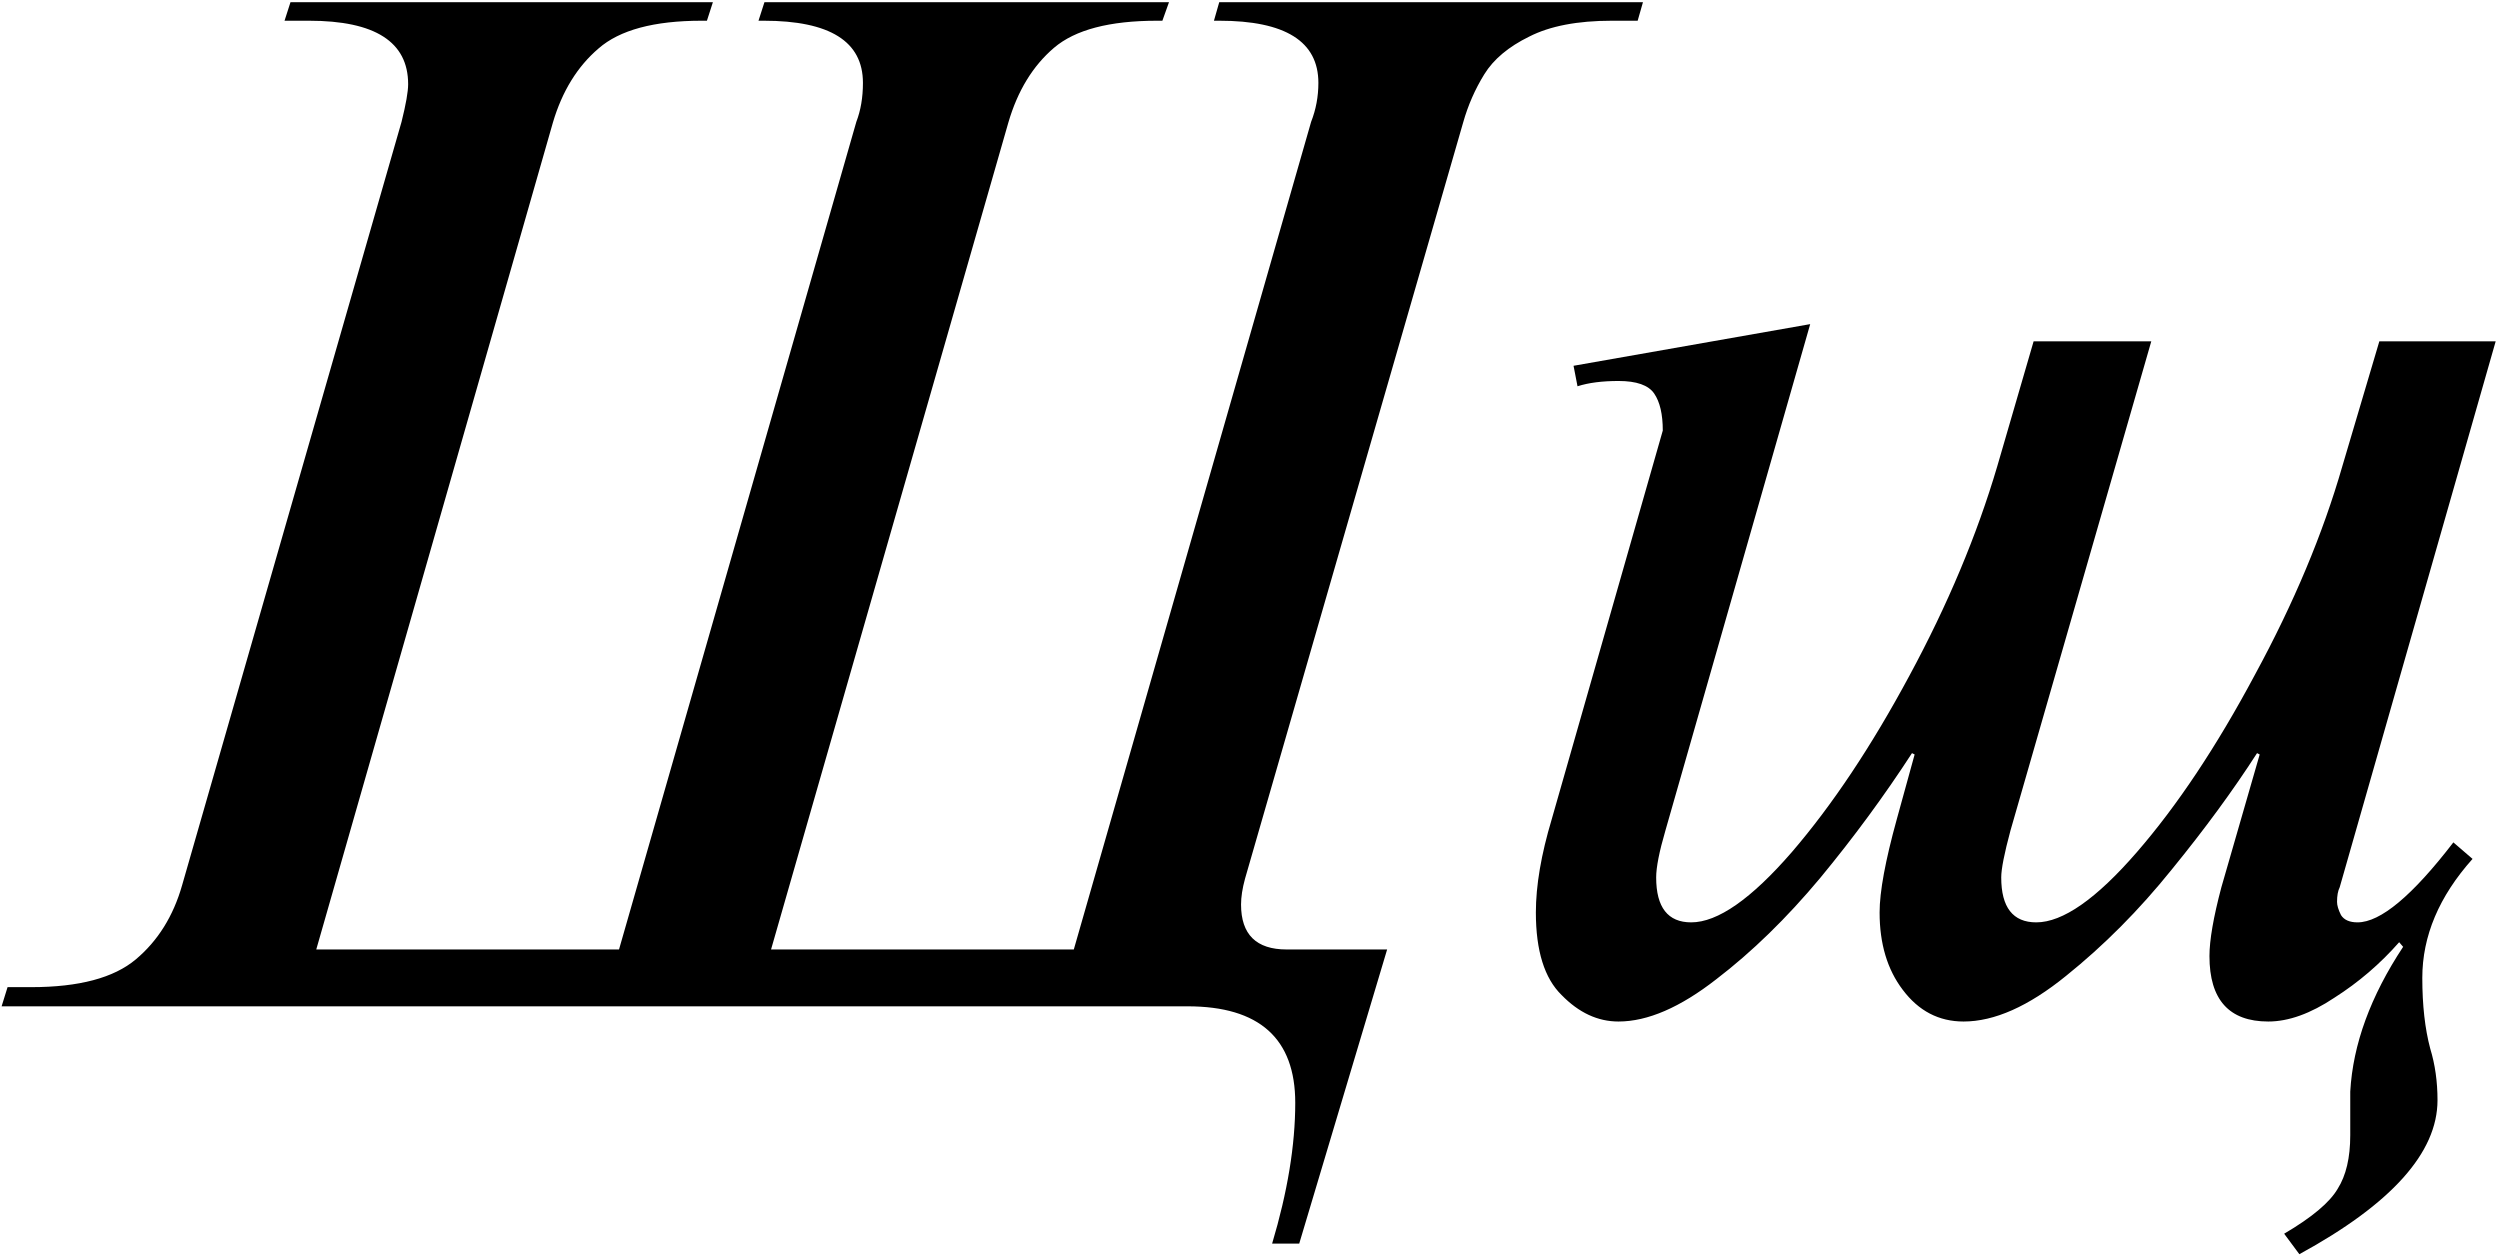
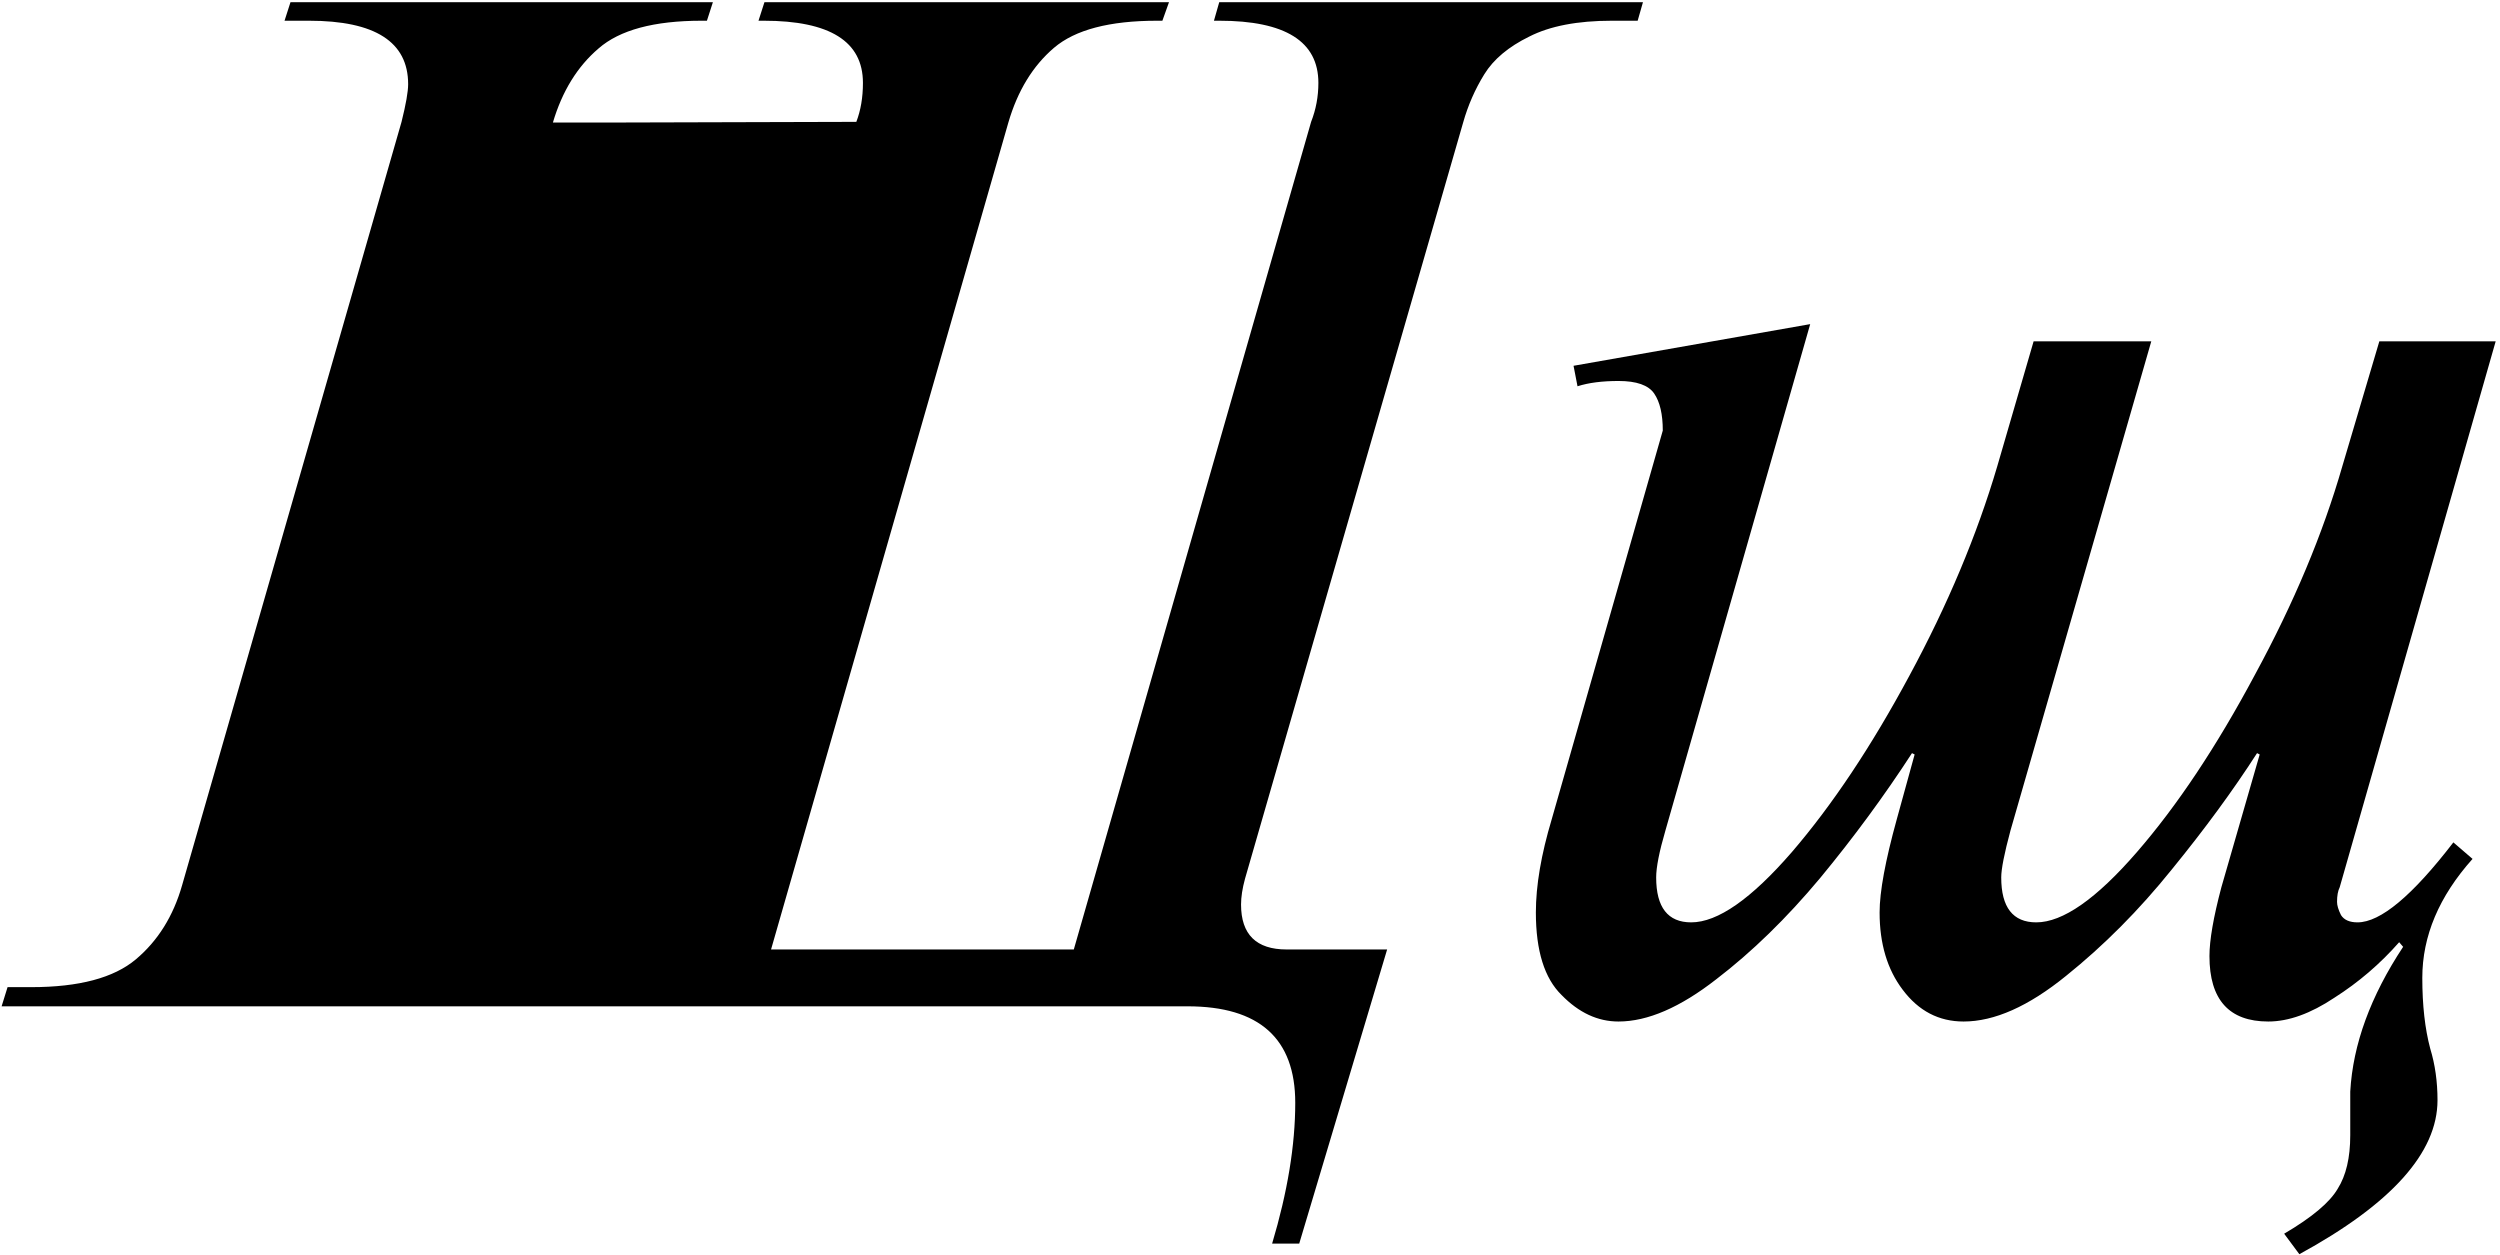
<svg xmlns="http://www.w3.org/2000/svg" width="554" height="278" viewBox="0 0 554 278" fill="none">
-   <path d="M64.371 0.49H157.975L156.656 4.592H155.484C144.938 4.592 137.32 6.643 132.633 10.744C127.945 14.748 124.576 20.217 122.525 27.15L70.084 210.402H137.174L189.762 27.004C190.738 24.465 191.227 21.584 191.227 18.361C191.227 9.182 183.902 4.592 169.254 4.592H168.082L169.4 0.49H259.049L257.584 4.592H256.412C245.865 4.592 238.248 6.594 233.561 10.598C228.873 14.602 225.504 20.119 223.453 27.15L170.865 210.402H237.955L290.543 27.004C291.617 24.27 292.154 21.389 292.154 18.361C292.154 9.182 284.83 4.592 270.182 4.592H269.01L270.182 0.49H364.078L362.906 4.592H357.193C349.576 4.592 343.473 5.764 338.883 8.107C334.293 10.354 330.973 13.137 328.922 16.457C326.871 19.777 325.309 23.342 324.234 27.15L275.895 194.729C275.309 196.877 275.016 198.781 275.016 200.441C275.016 207.082 278.385 210.402 285.123 210.402H307.389L287.906 275.588H281.9C285.318 264.162 287.027 253.762 287.027 244.387C287.027 230.129 279.068 223 263.15 223H0.357L1.676 218.752H6.949C17.496 218.752 25.211 216.701 30.094 212.6C34.977 208.498 38.395 203.029 40.348 196.193L88.981 27.004C89.957 23.098 90.445 20.314 90.445 18.654C90.445 9.279 83.121 4.592 68.473 4.592H63.053L64.371 0.49ZM401.139 71.828L369.059 184.035C367.691 188.723 367.008 192.189 367.008 194.436C367.008 201.076 369.596 204.396 374.771 204.396C380.631 204.396 388.053 199.221 397.037 188.869C406.021 178.42 414.713 165.383 423.111 149.758C431.607 134.035 438.102 118.557 442.594 103.322L450.65 75.637H476.725L445.523 184.035C444.156 189.113 443.473 192.58 443.473 194.436C443.473 201.076 446.061 204.396 451.236 204.396C457.096 204.396 464.518 199.221 473.502 188.869C482.486 178.518 491.227 165.383 499.723 149.465C508.316 133.645 514.762 118.264 519.059 103.322L527.262 75.637H553.043L518.473 196.633C518.082 197.414 517.887 198.488 517.887 199.855C517.887 200.637 518.18 201.613 518.766 202.785C519.449 203.859 520.67 204.396 522.428 204.396C527.506 204.396 534.586 198.488 543.668 186.672L547.916 190.334C540.494 198.635 536.783 207.424 536.783 216.701C536.783 222.756 537.369 227.98 538.541 232.375C539.615 235.891 540.152 239.699 540.152 243.801C540.152 255.422 529.947 266.799 509.537 277.932L506.168 273.391C512.32 269.777 516.275 266.457 518.033 263.43C519.889 260.5 520.816 256.545 520.816 251.564V241.896C521.402 231.447 525.309 220.754 532.535 209.816L531.656 208.791C527.457 213.576 522.672 217.678 517.301 221.096C512.027 224.611 507.145 226.369 502.652 226.369C493.961 226.369 489.615 221.535 489.615 211.867C489.615 208.352 490.494 203.273 492.252 196.633L500.748 167.189L500.162 166.896C494.889 175.1 488.59 183.693 481.266 192.678C474.039 201.662 466.227 209.523 457.828 216.262C449.527 223 441.959 226.369 435.123 226.369C429.654 226.369 425.162 224.025 421.646 219.338C418.229 214.846 416.52 209.133 416.52 202.199C416.52 197.609 417.789 190.725 420.328 181.545L424.283 167.189L423.697 166.896C417.545 176.369 410.758 185.598 403.336 194.582C395.914 203.469 388.248 210.939 380.338 216.994C372.33 223.244 365.104 226.369 358.658 226.369C354.068 226.369 349.869 224.416 346.061 220.51C342.252 216.799 340.348 210.695 340.348 202.199C340.348 196.242 341.52 189.357 343.863 181.545L368.473 95.412C368.473 91.799 367.838 89.064 366.568 87.209C365.299 85.353 362.662 84.426 358.658 84.426C355.045 84.426 352.018 84.816 349.576 85.598L348.697 81.057L401.139 71.828Z" fill="black" />
+   <path d="M64.371 0.49H157.975L156.656 4.592H155.484C144.938 4.592 137.32 6.643 132.633 10.744C127.945 14.748 124.576 20.217 122.525 27.15H137.174L189.762 27.004C190.738 24.465 191.227 21.584 191.227 18.361C191.227 9.182 183.902 4.592 169.254 4.592H168.082L169.4 0.49H259.049L257.584 4.592H256.412C245.865 4.592 238.248 6.594 233.561 10.598C228.873 14.602 225.504 20.119 223.453 27.15L170.865 210.402H237.955L290.543 27.004C291.617 24.27 292.154 21.389 292.154 18.361C292.154 9.182 284.83 4.592 270.182 4.592H269.01L270.182 0.49H364.078L362.906 4.592H357.193C349.576 4.592 343.473 5.764 338.883 8.107C334.293 10.354 330.973 13.137 328.922 16.457C326.871 19.777 325.309 23.342 324.234 27.15L275.895 194.729C275.309 196.877 275.016 198.781 275.016 200.441C275.016 207.082 278.385 210.402 285.123 210.402H307.389L287.906 275.588H281.9C285.318 264.162 287.027 253.762 287.027 244.387C287.027 230.129 279.068 223 263.15 223H0.357L1.676 218.752H6.949C17.496 218.752 25.211 216.701 30.094 212.6C34.977 208.498 38.395 203.029 40.348 196.193L88.981 27.004C89.957 23.098 90.445 20.314 90.445 18.654C90.445 9.279 83.121 4.592 68.473 4.592H63.053L64.371 0.49ZM401.139 71.828L369.059 184.035C367.691 188.723 367.008 192.189 367.008 194.436C367.008 201.076 369.596 204.396 374.771 204.396C380.631 204.396 388.053 199.221 397.037 188.869C406.021 178.42 414.713 165.383 423.111 149.758C431.607 134.035 438.102 118.557 442.594 103.322L450.65 75.637H476.725L445.523 184.035C444.156 189.113 443.473 192.58 443.473 194.436C443.473 201.076 446.061 204.396 451.236 204.396C457.096 204.396 464.518 199.221 473.502 188.869C482.486 178.518 491.227 165.383 499.723 149.465C508.316 133.645 514.762 118.264 519.059 103.322L527.262 75.637H553.043L518.473 196.633C518.082 197.414 517.887 198.488 517.887 199.855C517.887 200.637 518.18 201.613 518.766 202.785C519.449 203.859 520.67 204.396 522.428 204.396C527.506 204.396 534.586 198.488 543.668 186.672L547.916 190.334C540.494 198.635 536.783 207.424 536.783 216.701C536.783 222.756 537.369 227.98 538.541 232.375C539.615 235.891 540.152 239.699 540.152 243.801C540.152 255.422 529.947 266.799 509.537 277.932L506.168 273.391C512.32 269.777 516.275 266.457 518.033 263.43C519.889 260.5 520.816 256.545 520.816 251.564V241.896C521.402 231.447 525.309 220.754 532.535 209.816L531.656 208.791C527.457 213.576 522.672 217.678 517.301 221.096C512.027 224.611 507.145 226.369 502.652 226.369C493.961 226.369 489.615 221.535 489.615 211.867C489.615 208.352 490.494 203.273 492.252 196.633L500.748 167.189L500.162 166.896C494.889 175.1 488.59 183.693 481.266 192.678C474.039 201.662 466.227 209.523 457.828 216.262C449.527 223 441.959 226.369 435.123 226.369C429.654 226.369 425.162 224.025 421.646 219.338C418.229 214.846 416.52 209.133 416.52 202.199C416.52 197.609 417.789 190.725 420.328 181.545L424.283 167.189L423.697 166.896C417.545 176.369 410.758 185.598 403.336 194.582C395.914 203.469 388.248 210.939 380.338 216.994C372.33 223.244 365.104 226.369 358.658 226.369C354.068 226.369 349.869 224.416 346.061 220.51C342.252 216.799 340.348 210.695 340.348 202.199C340.348 196.242 341.52 189.357 343.863 181.545L368.473 95.412C368.473 91.799 367.838 89.064 366.568 87.209C365.299 85.353 362.662 84.426 358.658 84.426C355.045 84.426 352.018 84.816 349.576 85.598L348.697 81.057L401.139 71.828Z" fill="black" />
</svg>